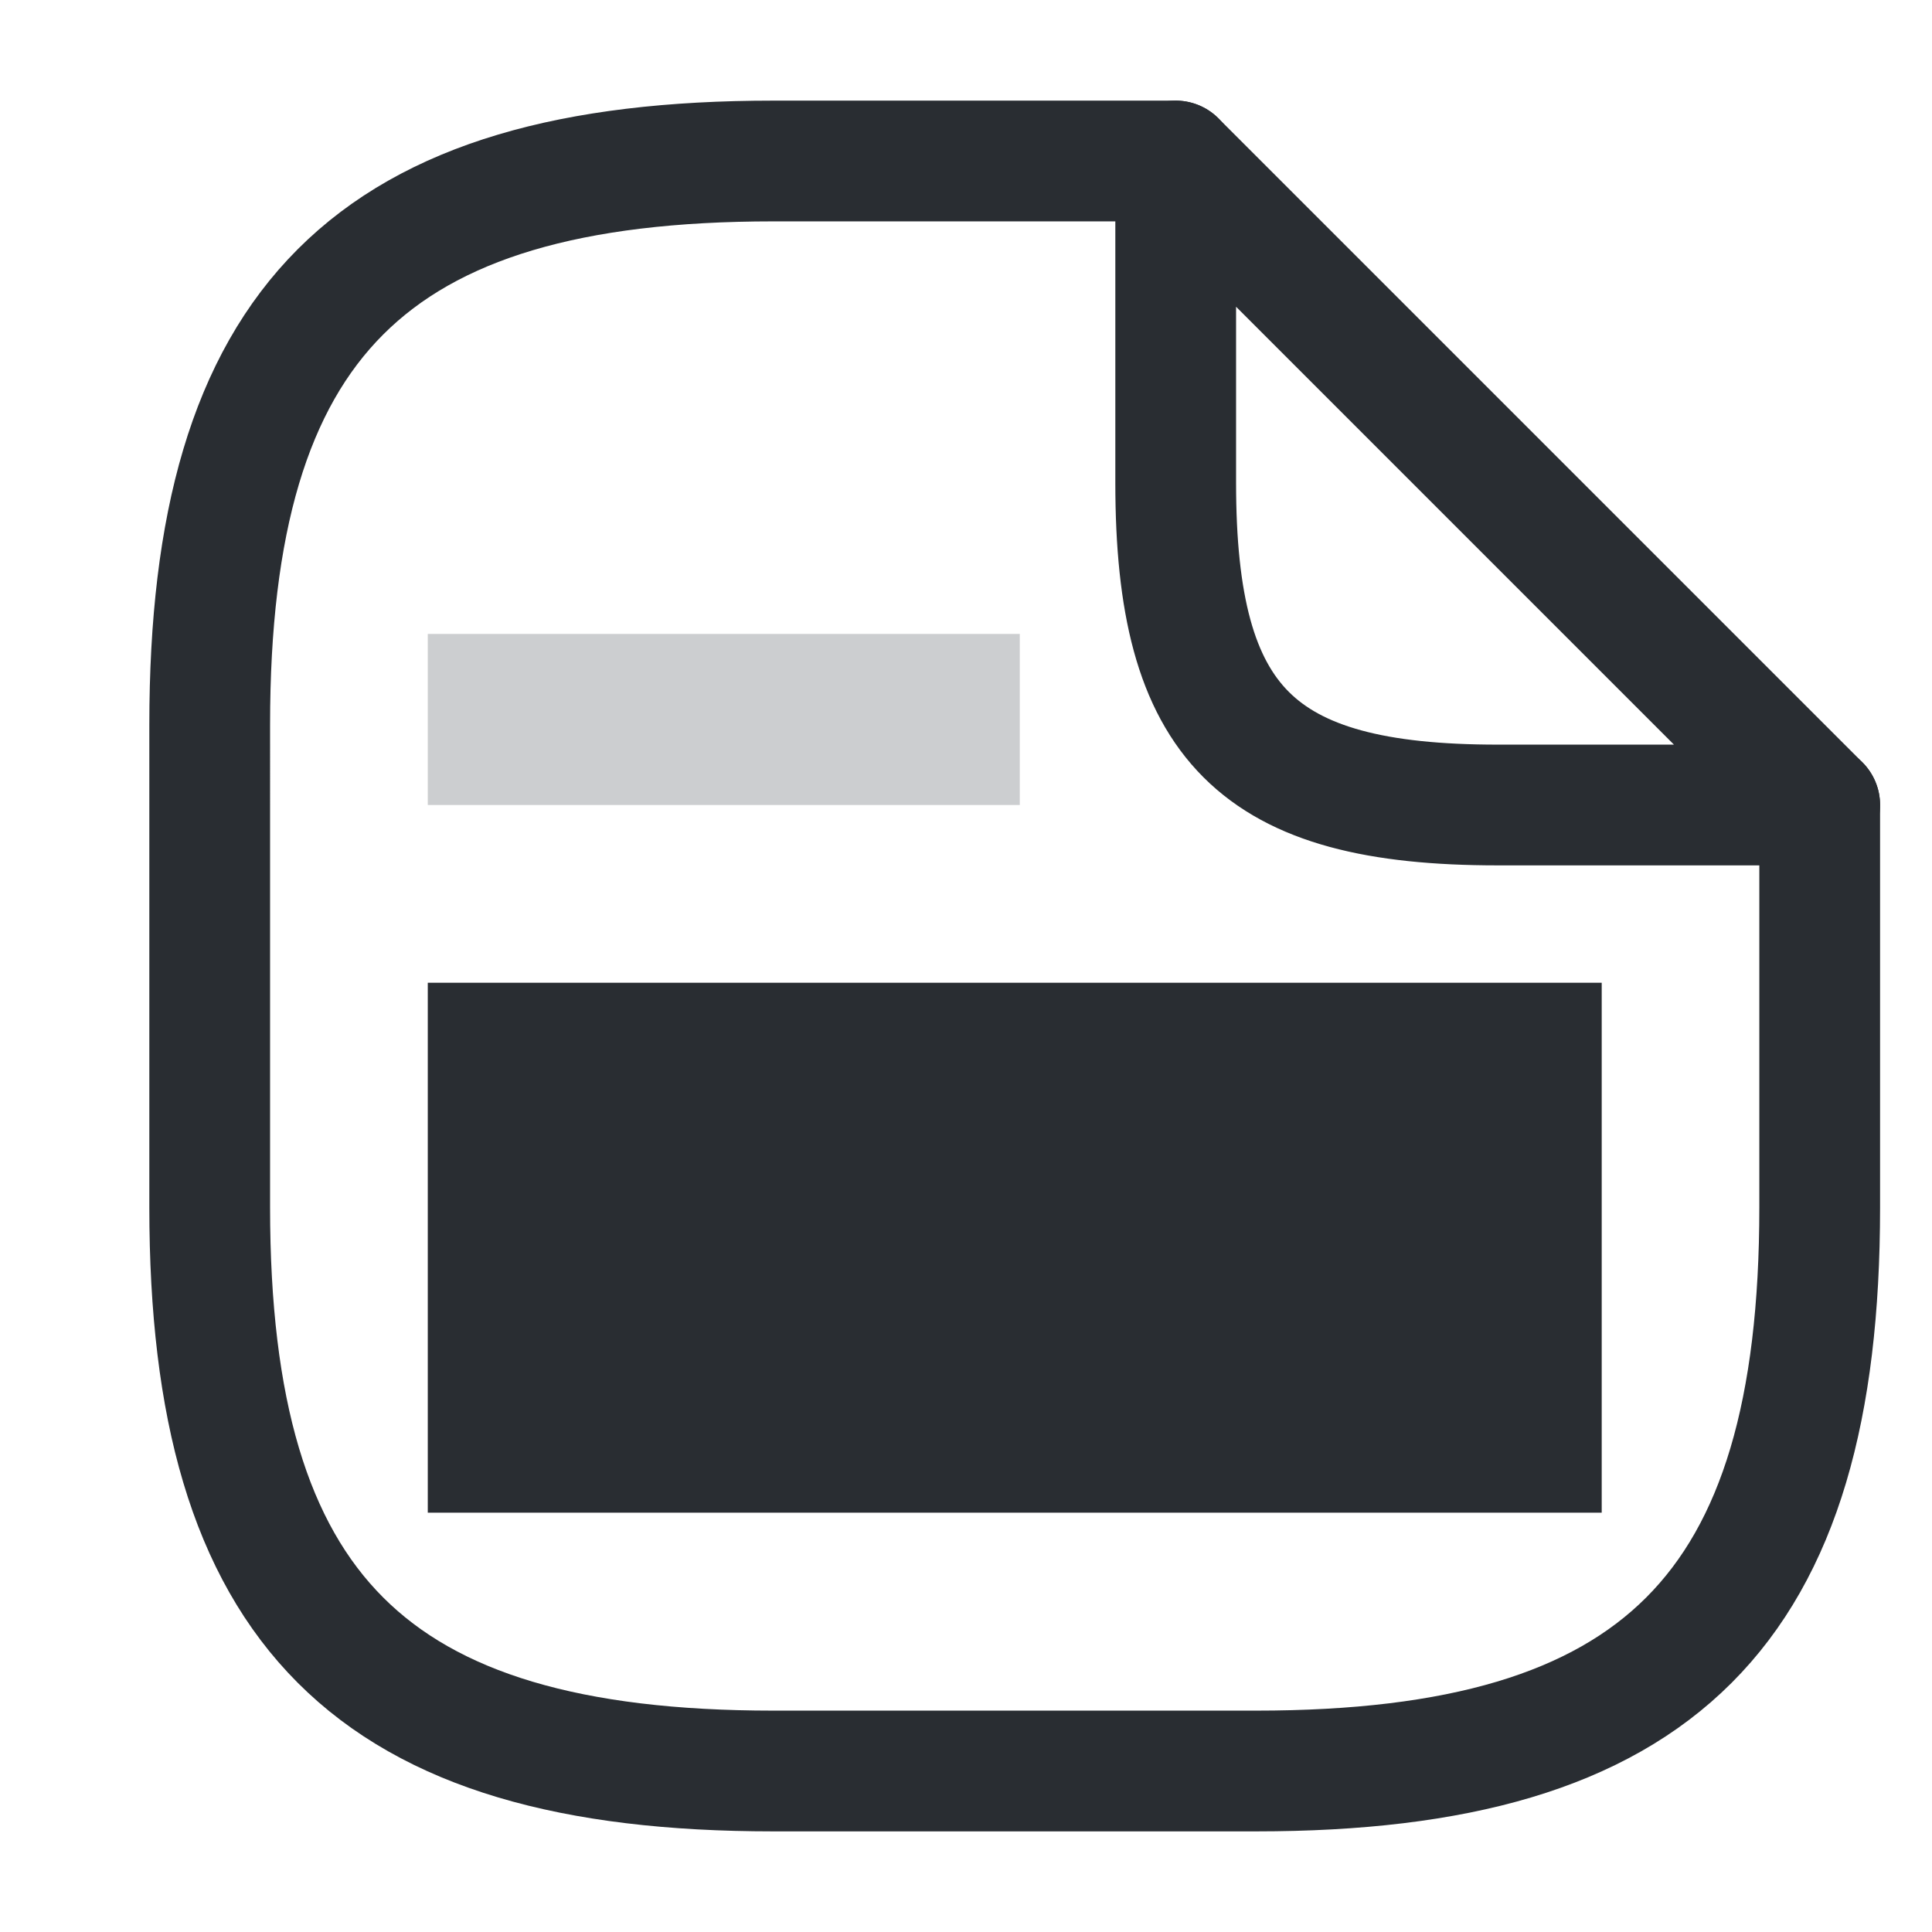
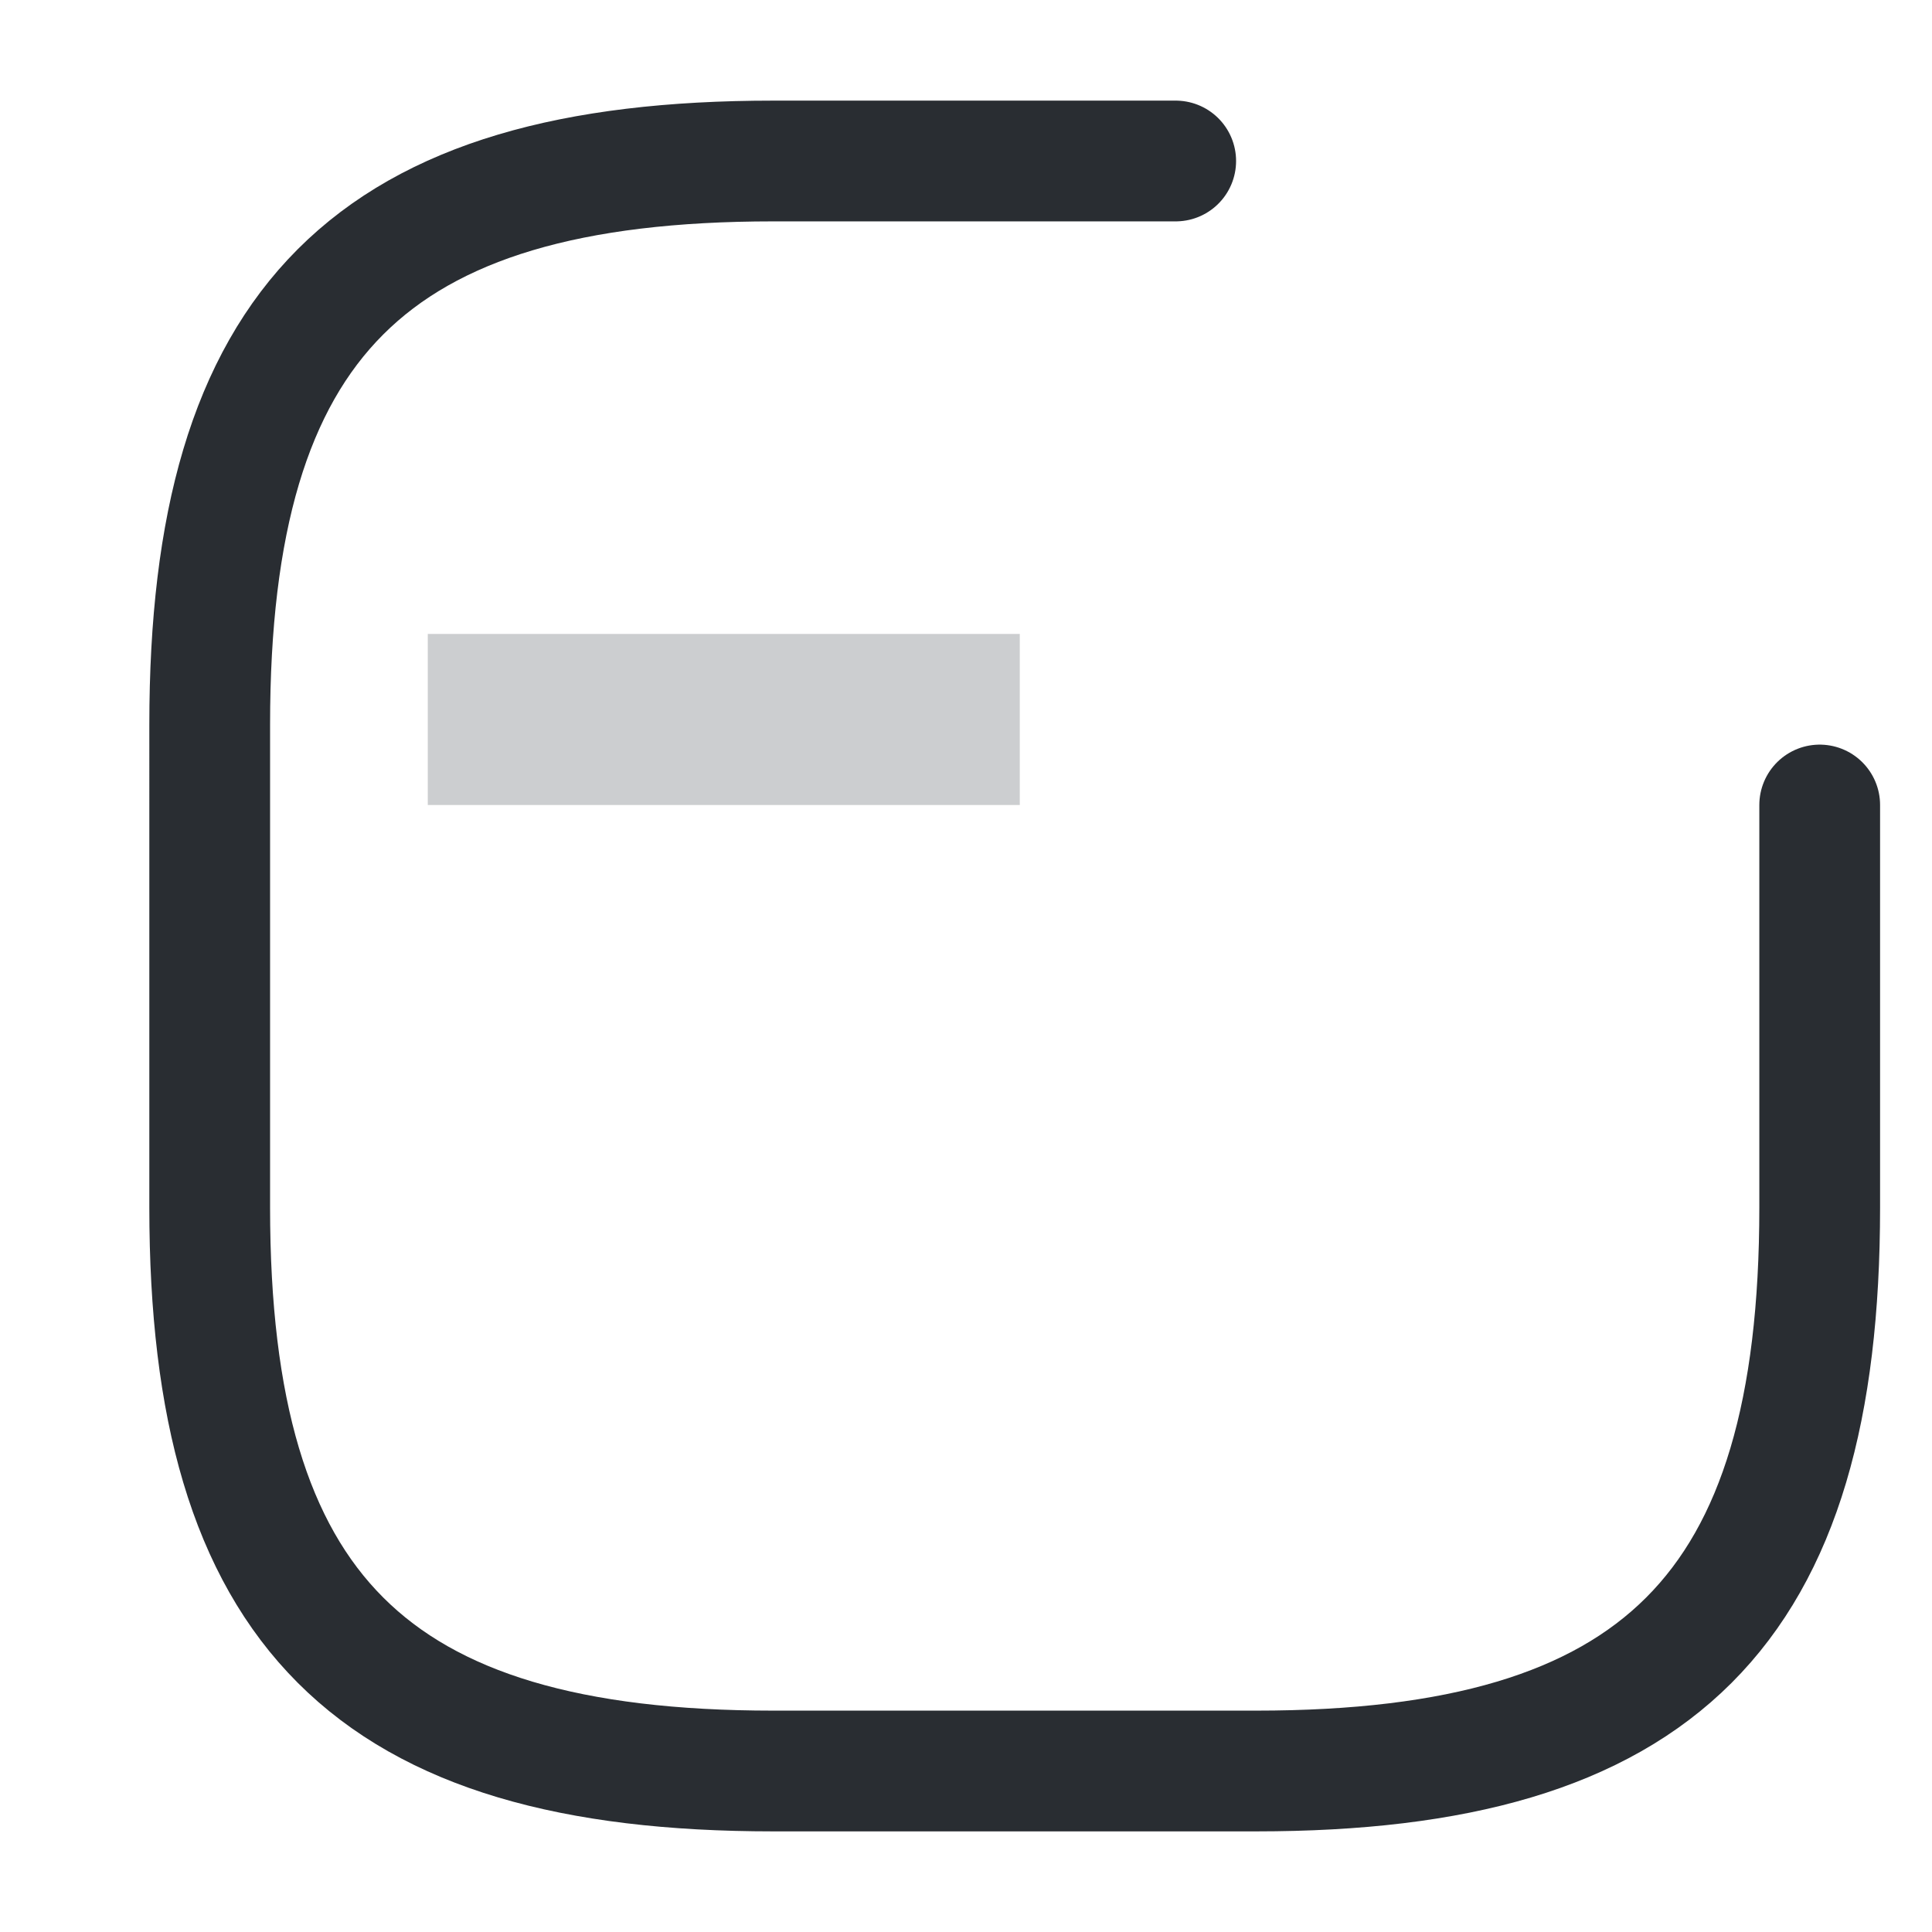
<svg xmlns="http://www.w3.org/2000/svg" version="1.1" id="Vrstva_1" x="0px" y="0px" width="24px" height="24px" viewBox="0 0 24 24" enable-background="new 0 0 24 24" xml:space="preserve">
  <g>
    <g>
      <path fill="none" stroke="#292D32" stroke-width="1.5" stroke-linecap="round" stroke-linejoin="round" d="M22.605,10v5    c0,5-2,7-7,7h-6c-5,0-7-2-7-7V9c0-5,2-7,7-7h5" />
-       <path fill="none" stroke="#292D32" stroke-width="1.5" stroke-linecap="round" stroke-linejoin="round" d="M22.605,10h-4    c-3,0-4-1-4-4V2L22.605,10z" />
    </g>
  </g>
-   <rect x="5.314" y="12.208" fill="#292D32" width="14.583" height="6.583" />
  <g>
    <g>
      <rect x="5.314" y="7.875" fill="#CCCED0" width="7.354" height="2.125" />
    </g>
  </g>
</svg>